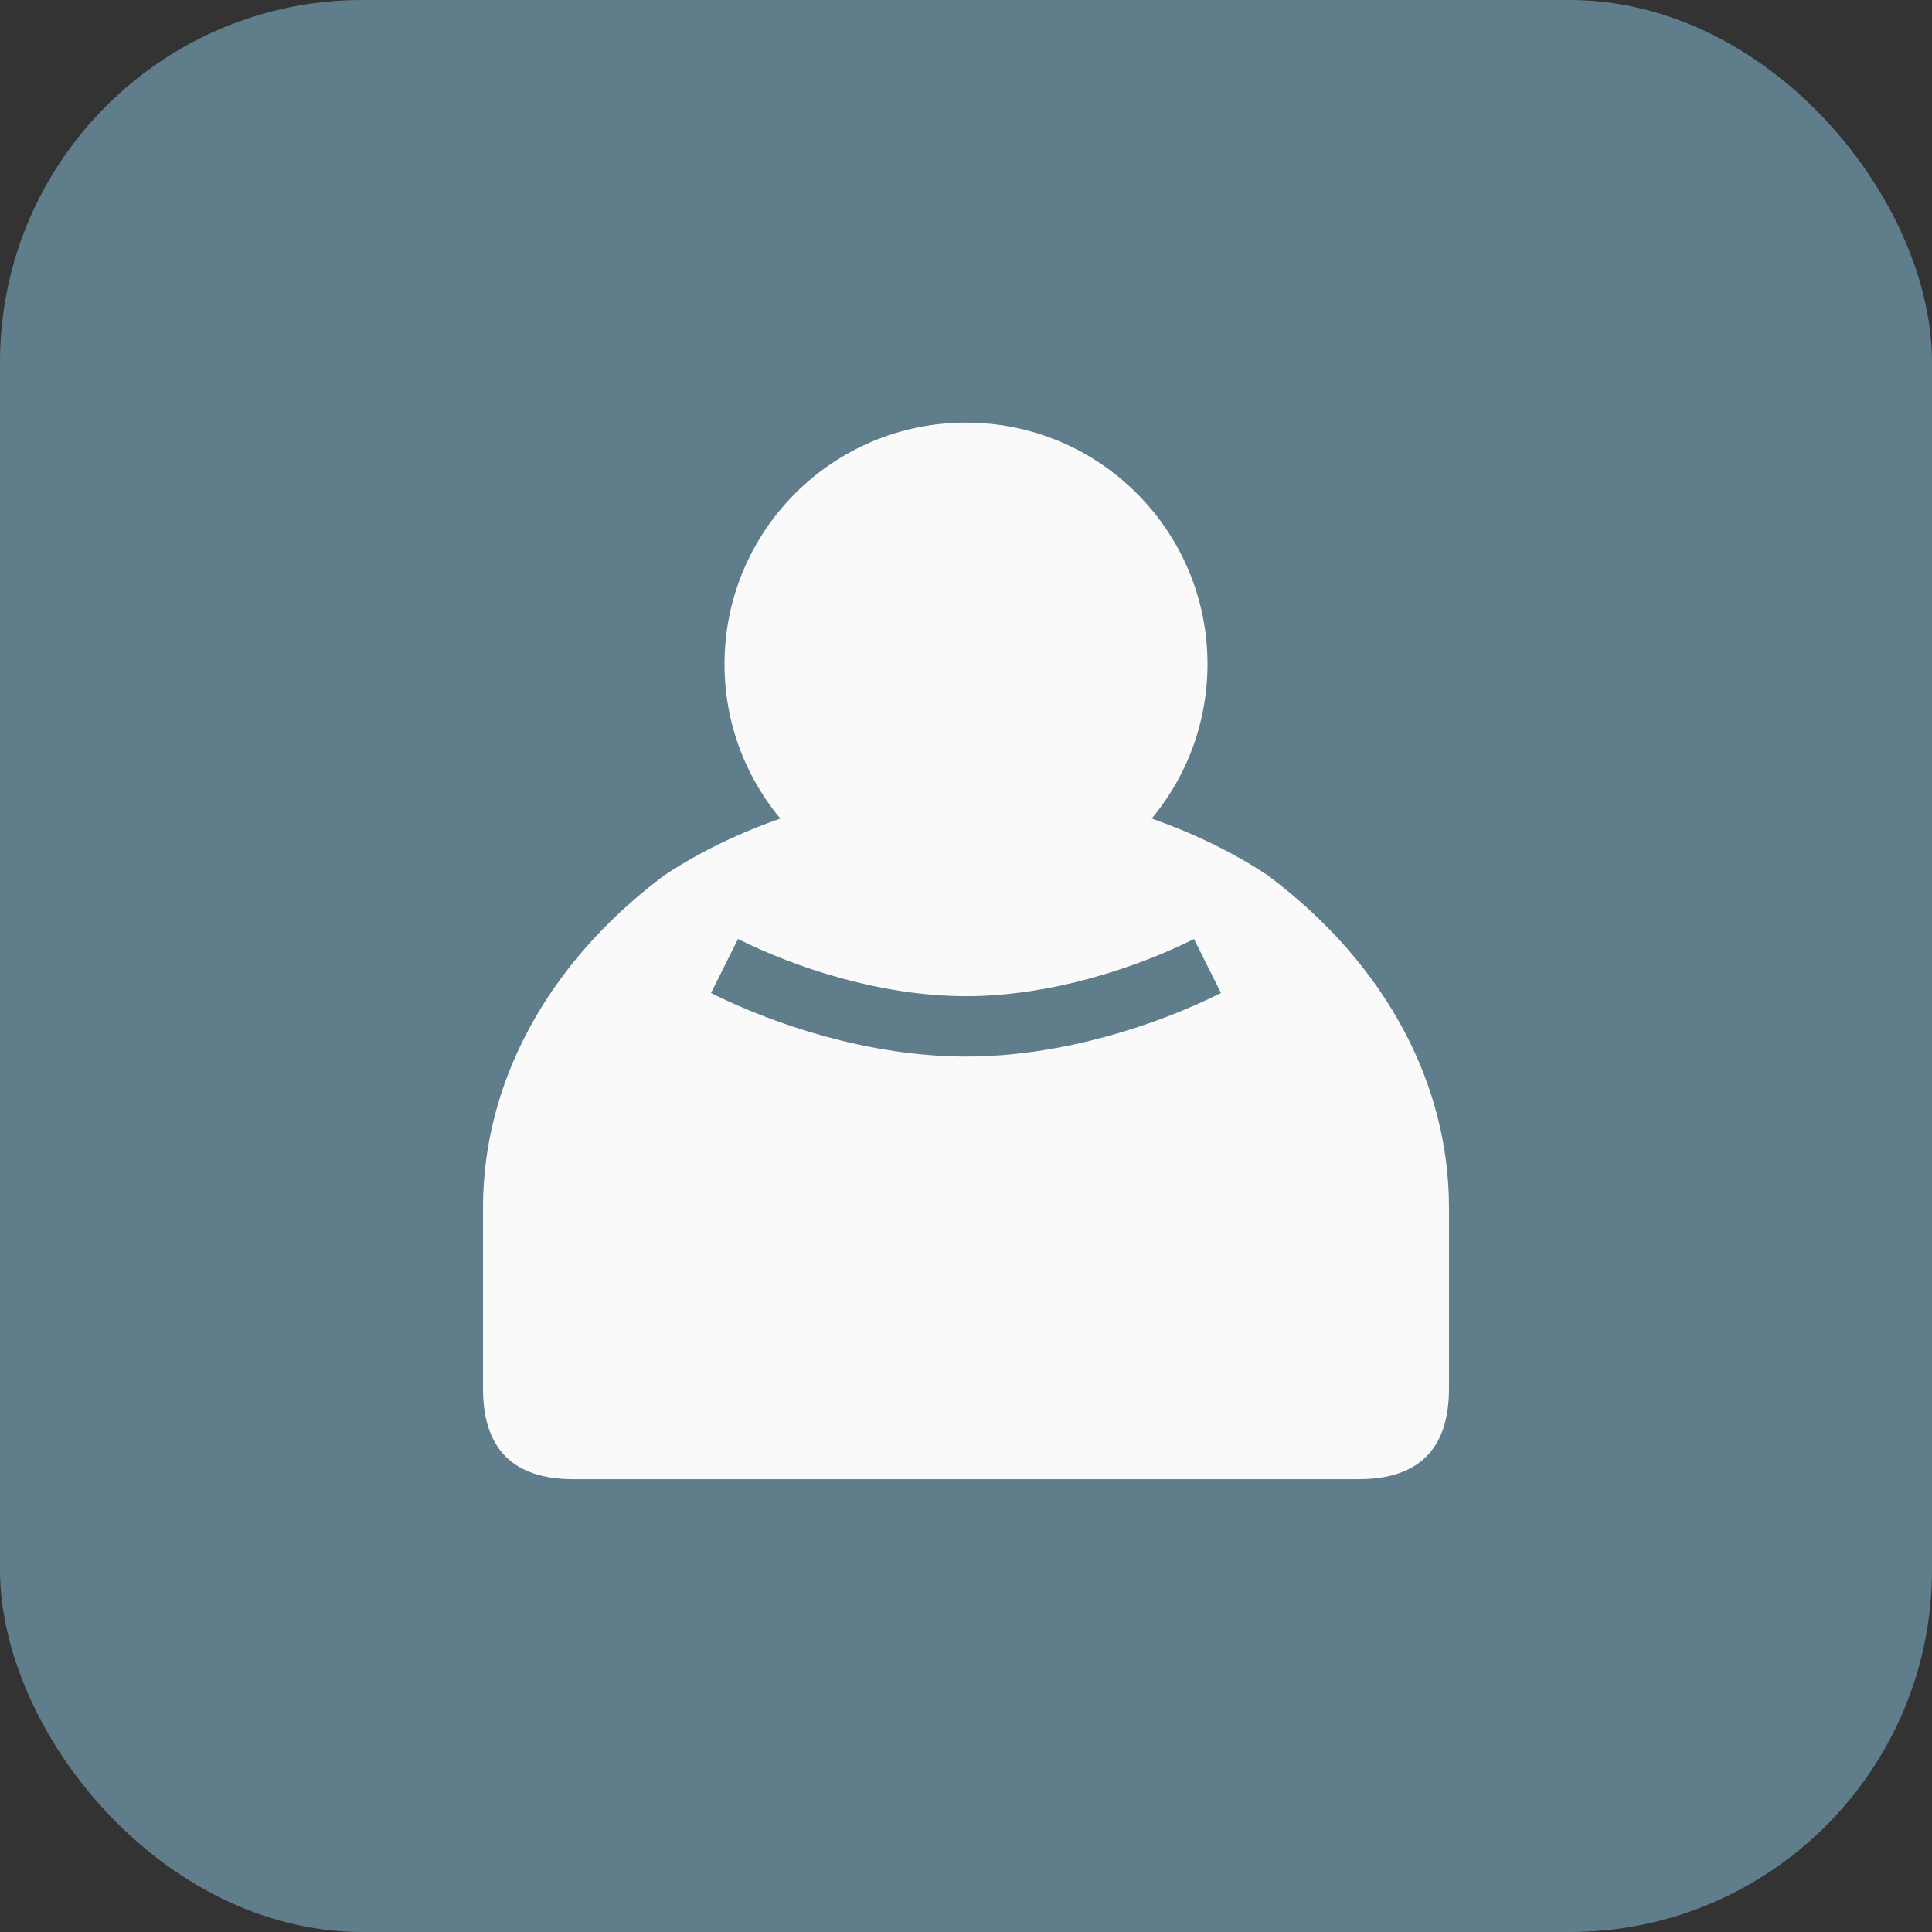
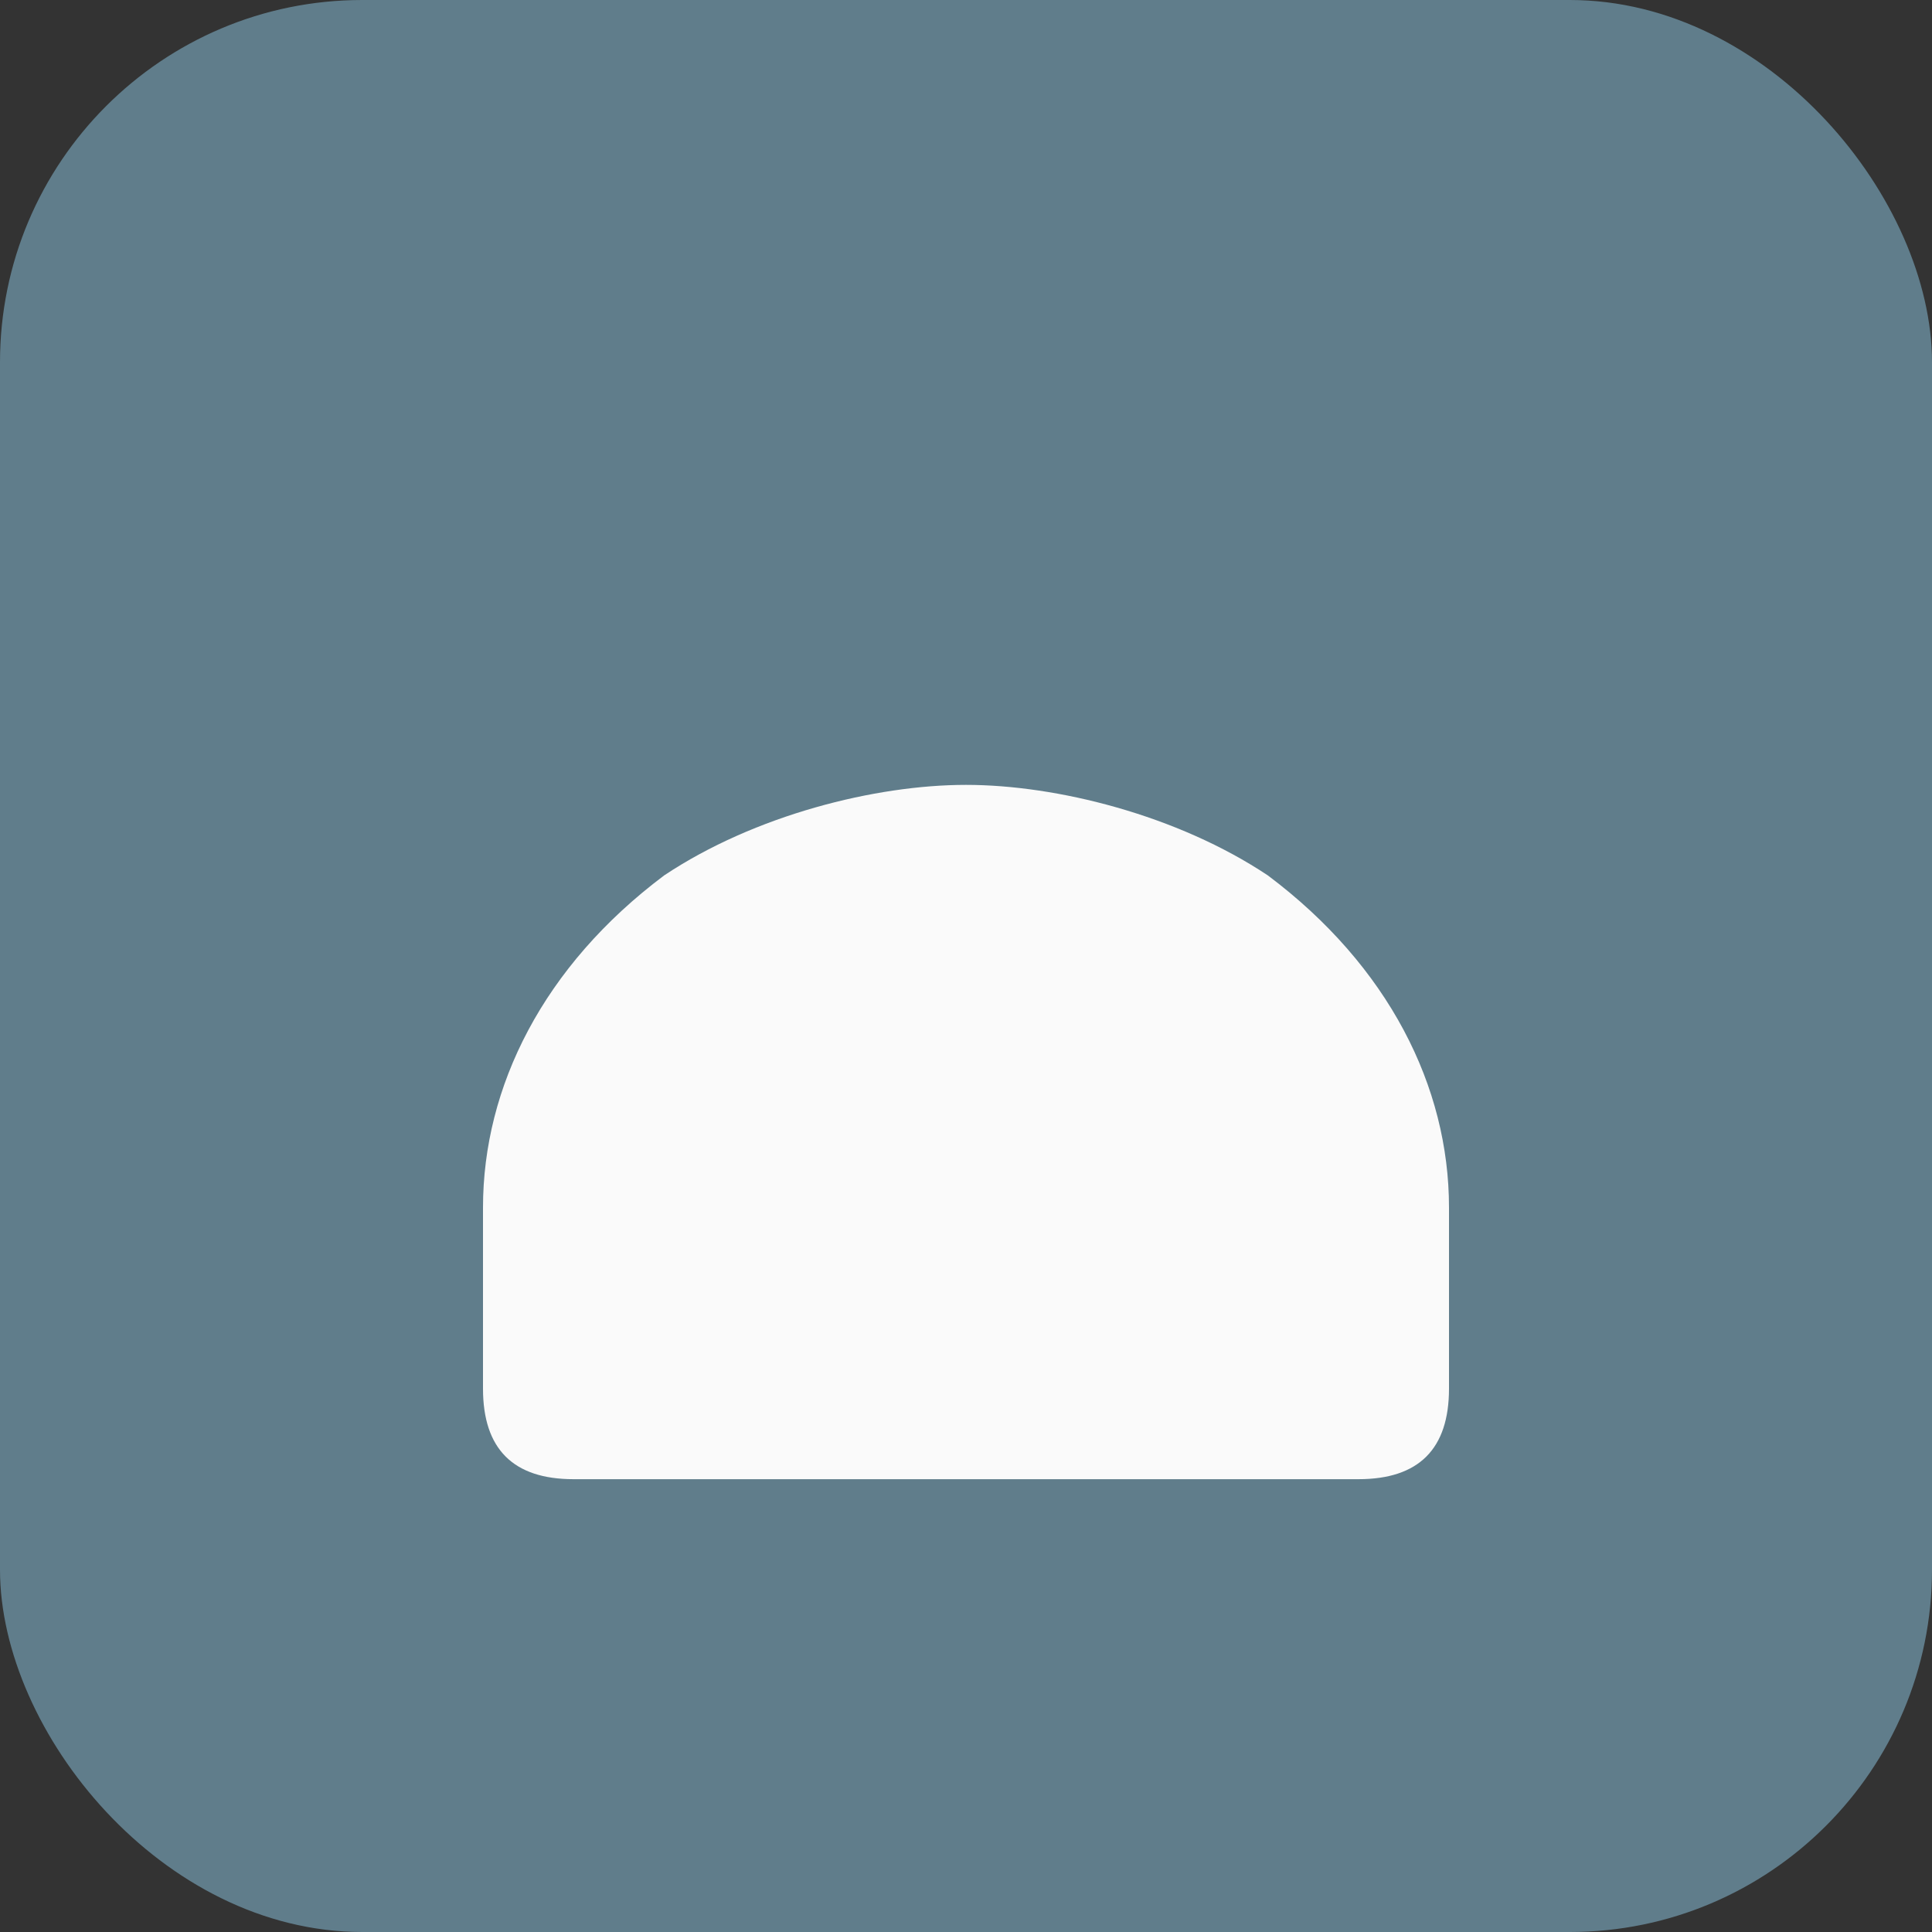
<svg xmlns="http://www.w3.org/2000/svg" viewBox="0 0 32 32" fill="none">
  <rect x="0" y="0" width="32" height="32" fill="#333333" stroke="none" />
  <rect width="32" height="32" rx="6" fill="#607D8B" />
  <path d="M8 20c0-2 1-4 3-5.5 1.5-1 3.5-1.5 5-1.5s3.5 0.5 5 1.5c2 1.5 3 3.5 3 5.5v3c0 1-0.5 1.5-1.5 1.5h-13c-1 0-1.5-0.5-1.5-1.5v-3z" fill="#FAFAFA" />
-   <circle cx="16" cy="11" r="4" fill="#FAFAFA" />
-   <path d="M12 16c1 0.5 2.5 1 4 1s3-0.5 4-1" stroke="#607D8B" stroke-width="1" fill="none" />
</svg>